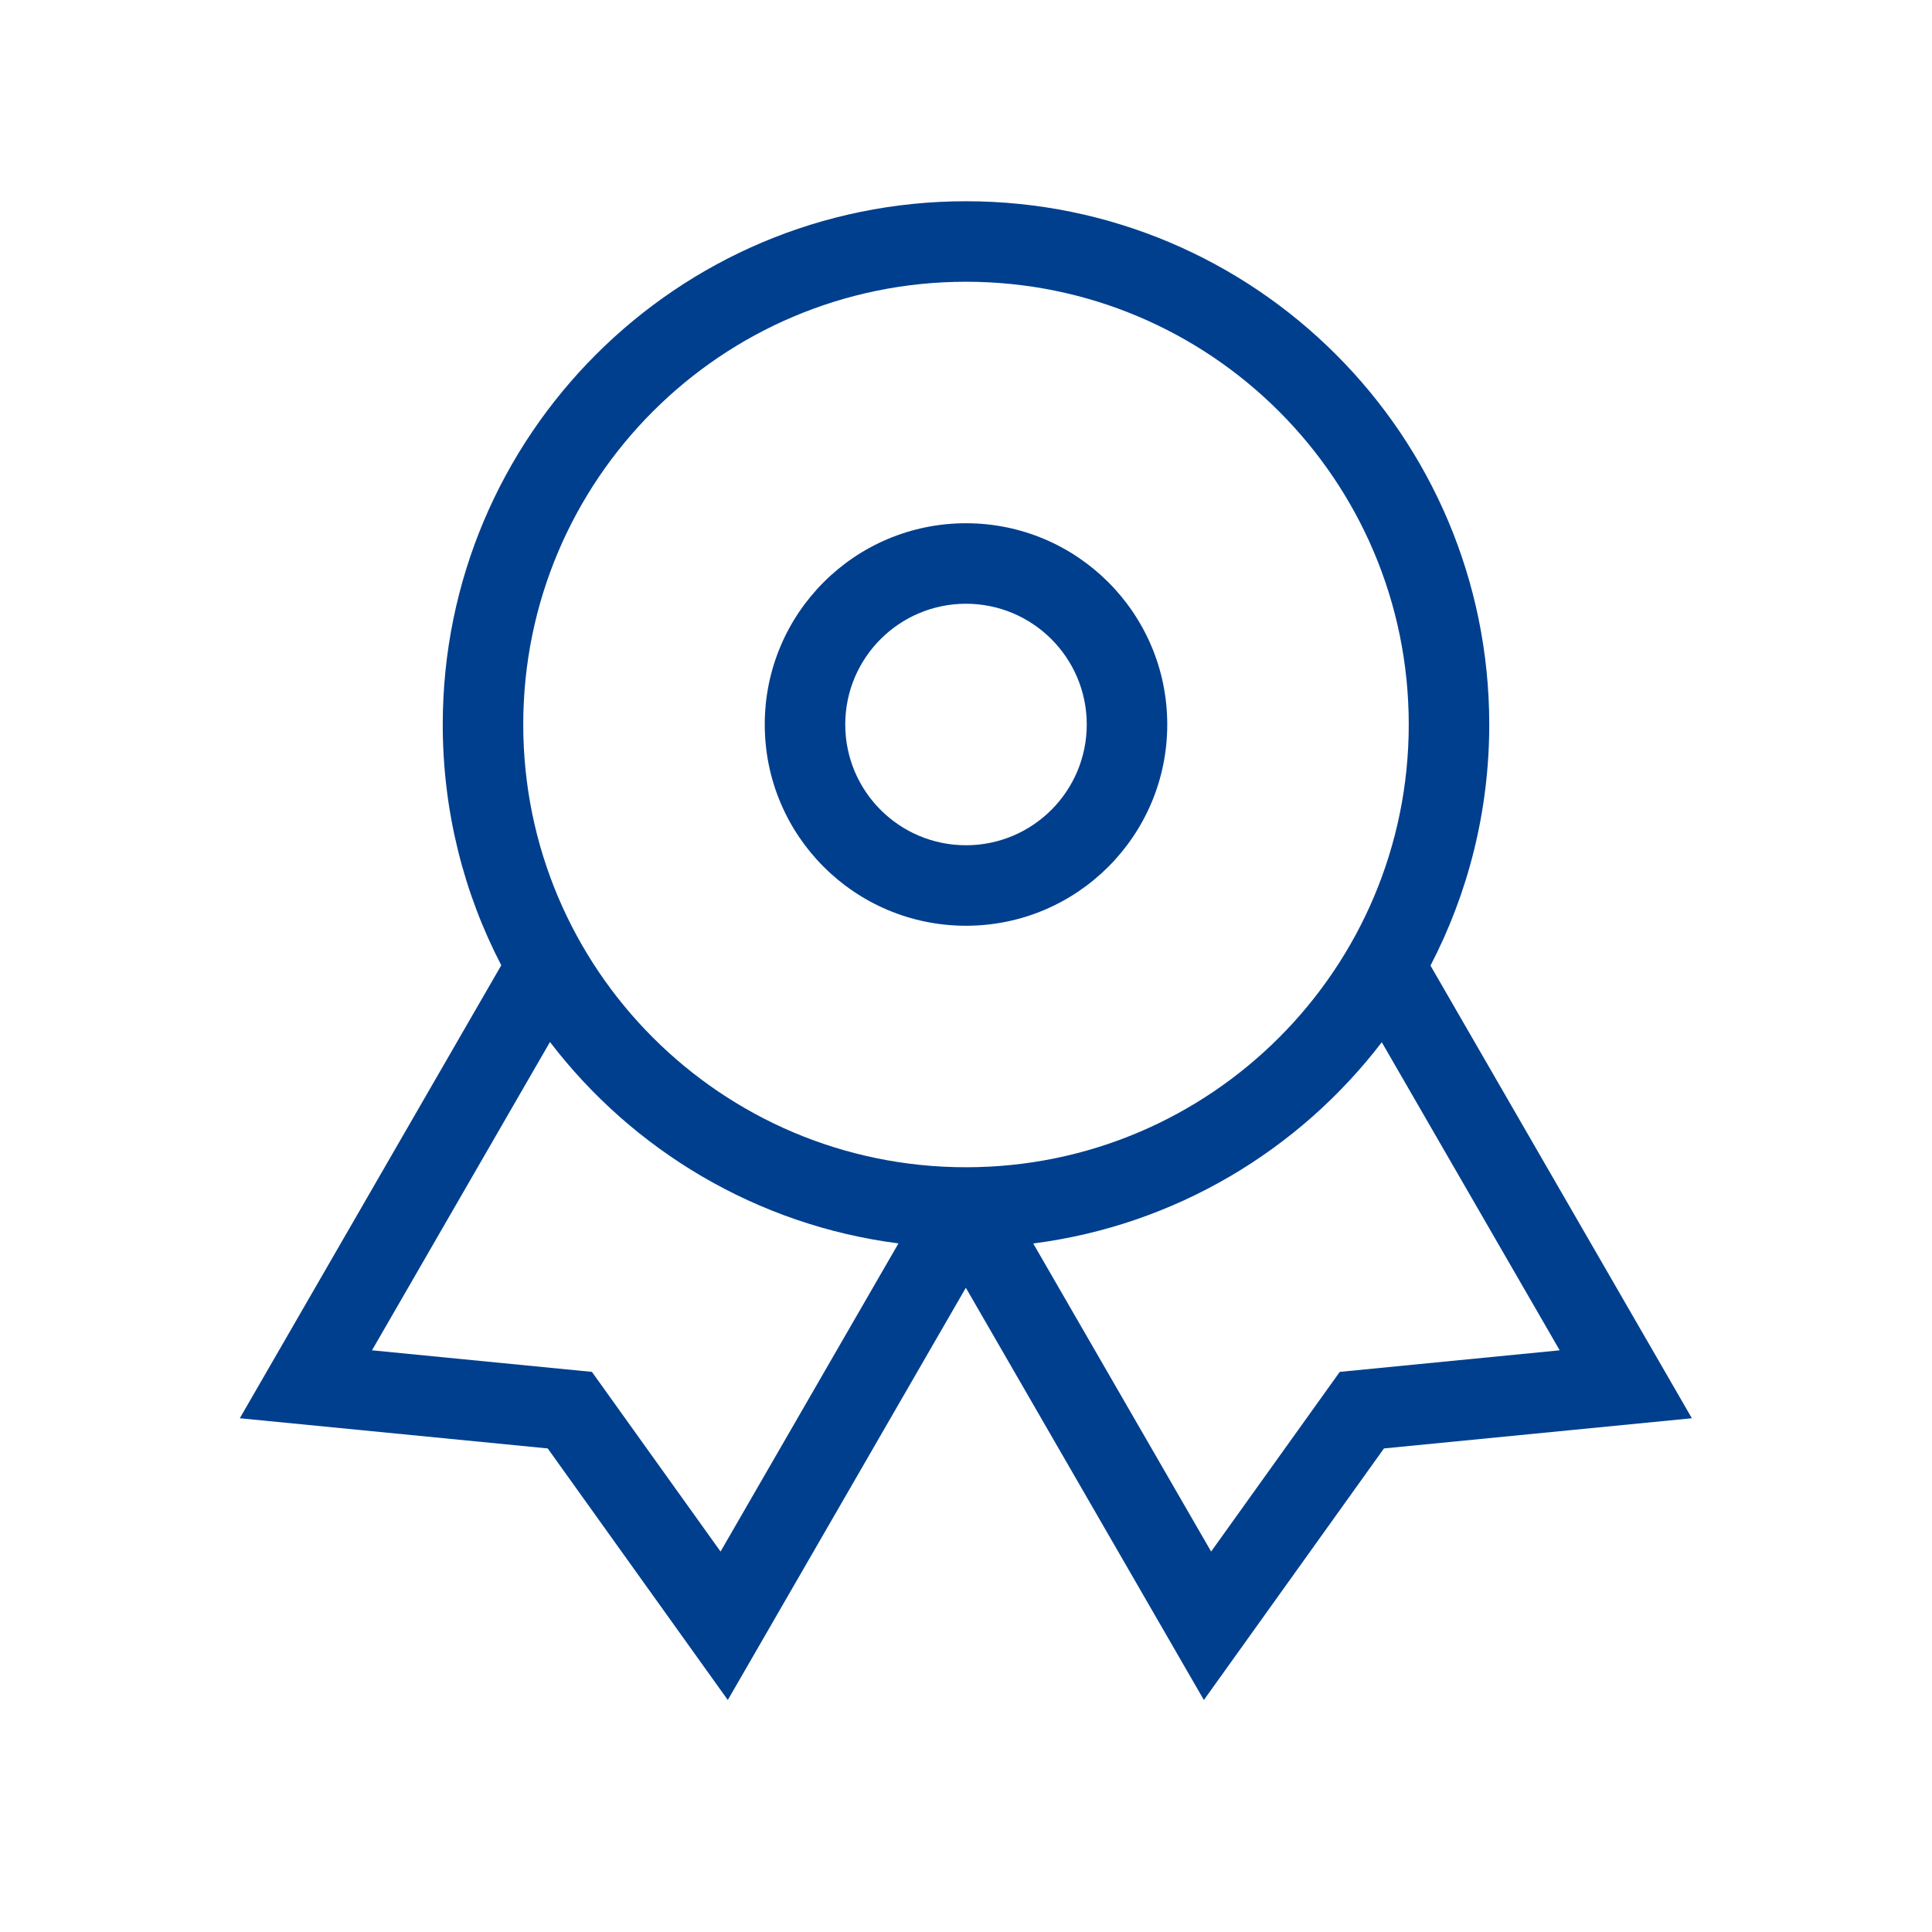
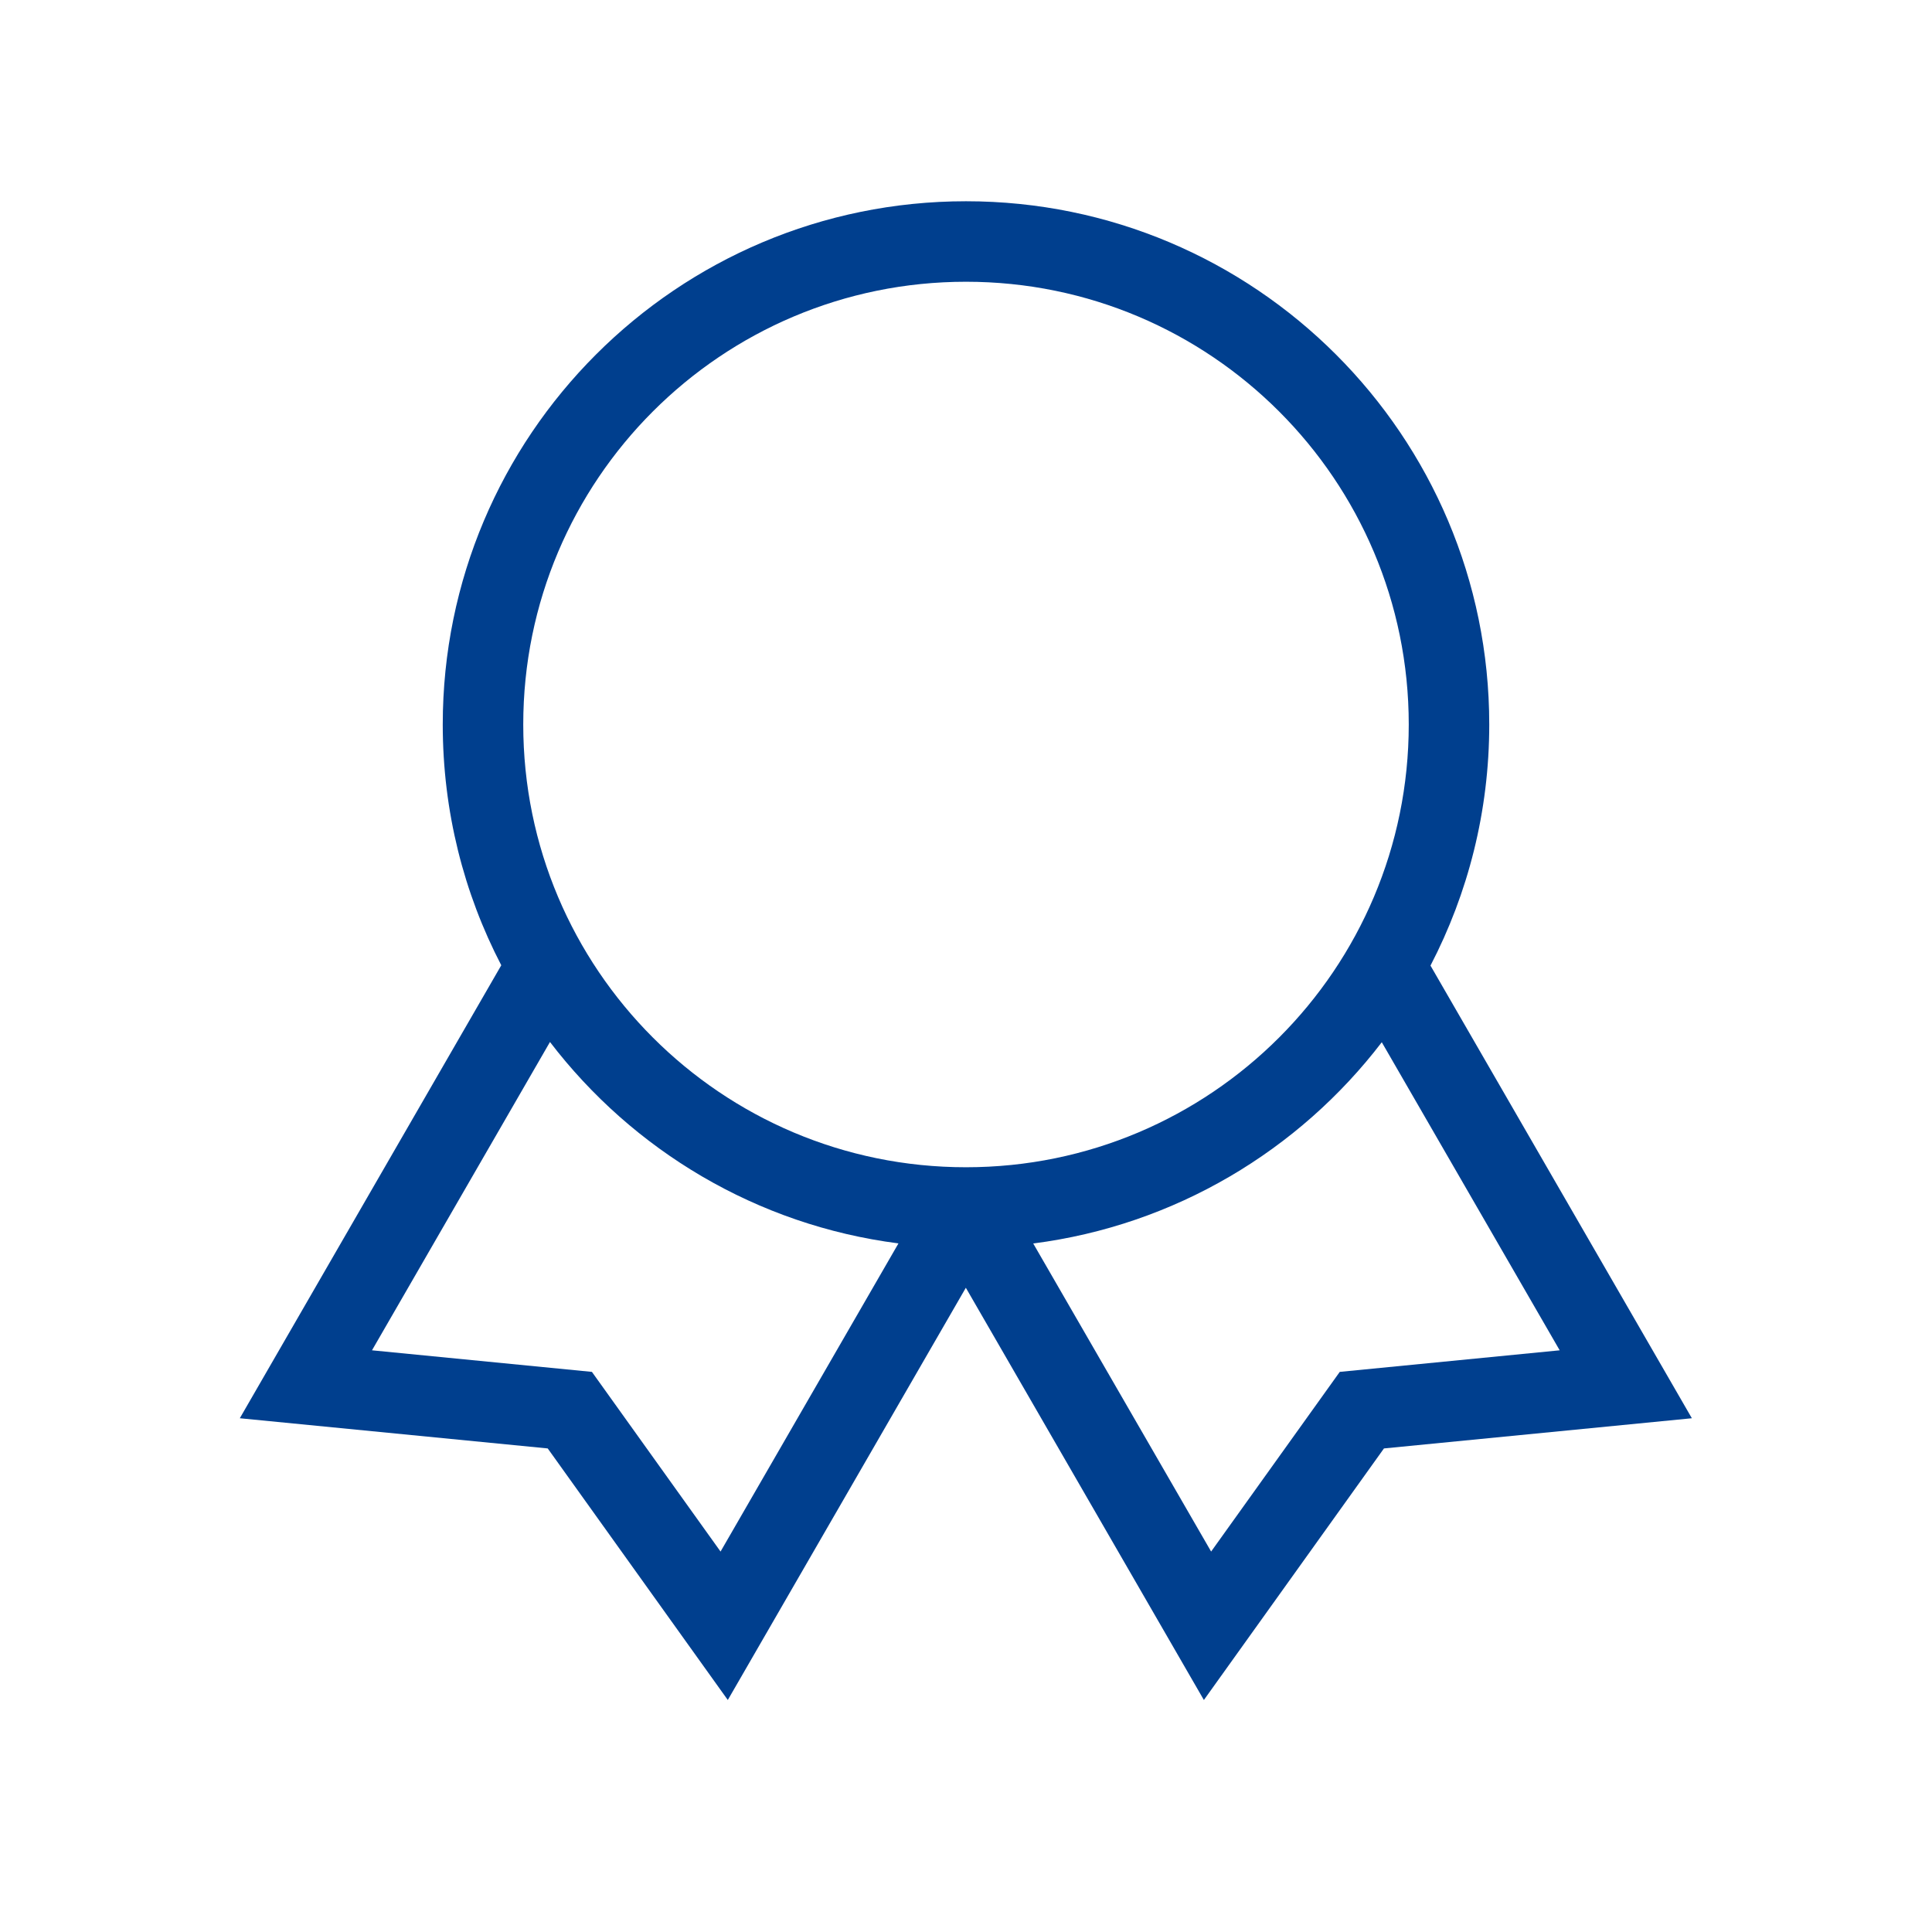
<svg xmlns="http://www.w3.org/2000/svg" width="24" height="24" viewBox="0 0 24 24" fill="none">
-   <path fill-rule="evenodd" clip-rule="evenodd" d="M12 6.5C10.619 6.5 9.5 7.619 9.5 9C9.5 10.381 10.619 11.5 12 11.5C13.38 11.5 14.5 10.381 14.5 9C14.5 7.619 13.38 6.5 12 6.5ZM10.5 9C10.5 8.172 11.171 7.5 12 7.5C12.828 7.5 13.5 8.172 13.5 9C13.5 9.828 12.828 10.5 12 10.5C11.171 10.5 10.5 9.828 10.5 9Z" fill="#003F8E" />
  <path fill-rule="evenodd" clip-rule="evenodd" d="M12 2.5C8.41 2.5 5.5 5.41 5.5 9C5.5 10.079 5.762 11.096 6.227 11.991L2.979 17.618L6.804 17.993L9.041 21.118L11.998 15.997L14.955 21.118L17.192 17.993L21.017 17.618L17.77 11.995C18.236 11.098 18.5 10.08 18.5 9C18.5 5.41 15.589 2.5 12 2.5ZM4.621 16.774L6.832 12.944C7.86 14.288 9.4 15.22 11.161 15.446L8.951 19.274L7.353 17.042L4.621 16.774ZM17.165 12.947C16.137 14.29 14.596 15.221 12.835 15.447L15.045 19.274L16.643 17.042L19.375 16.774L17.165 12.947ZM6.5 9C6.5 5.962 8.962 3.5 12 3.5C15.037 3.5 17.5 5.962 17.5 9C17.5 12.038 15.037 14.5 12 14.5C8.962 14.5 6.5 12.038 6.5 9Z" fill="#003F8E" />
</svg>